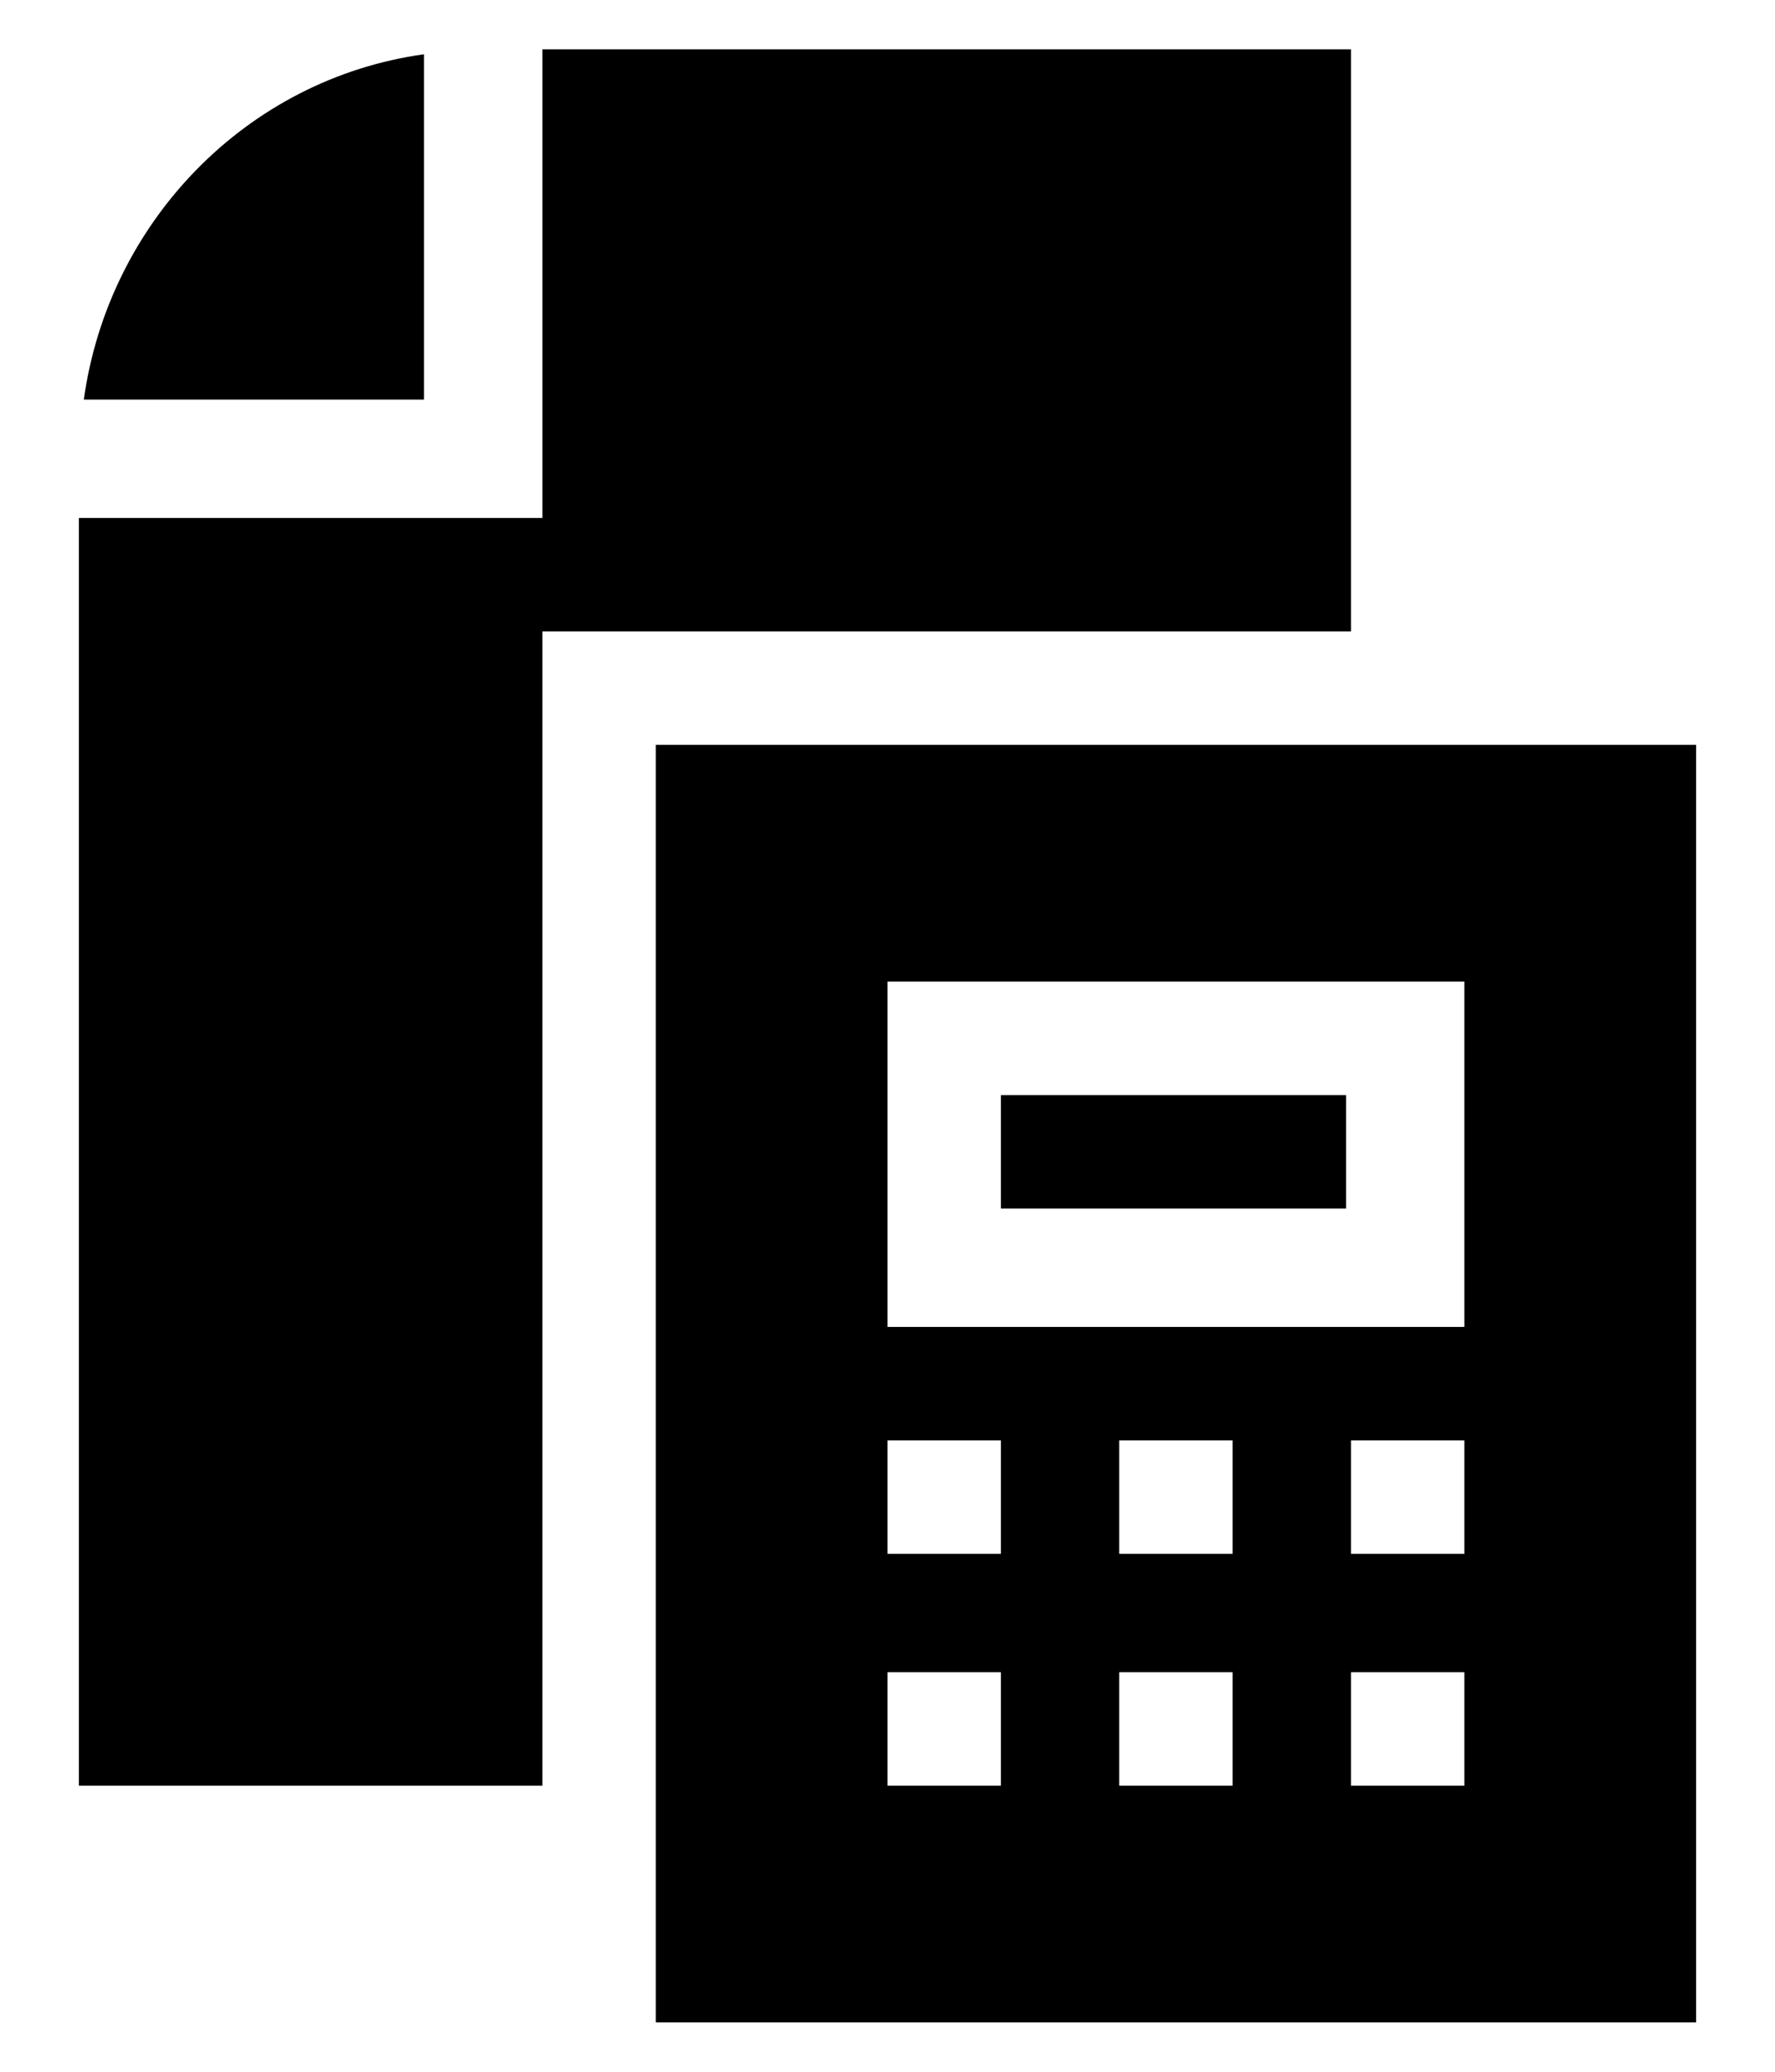
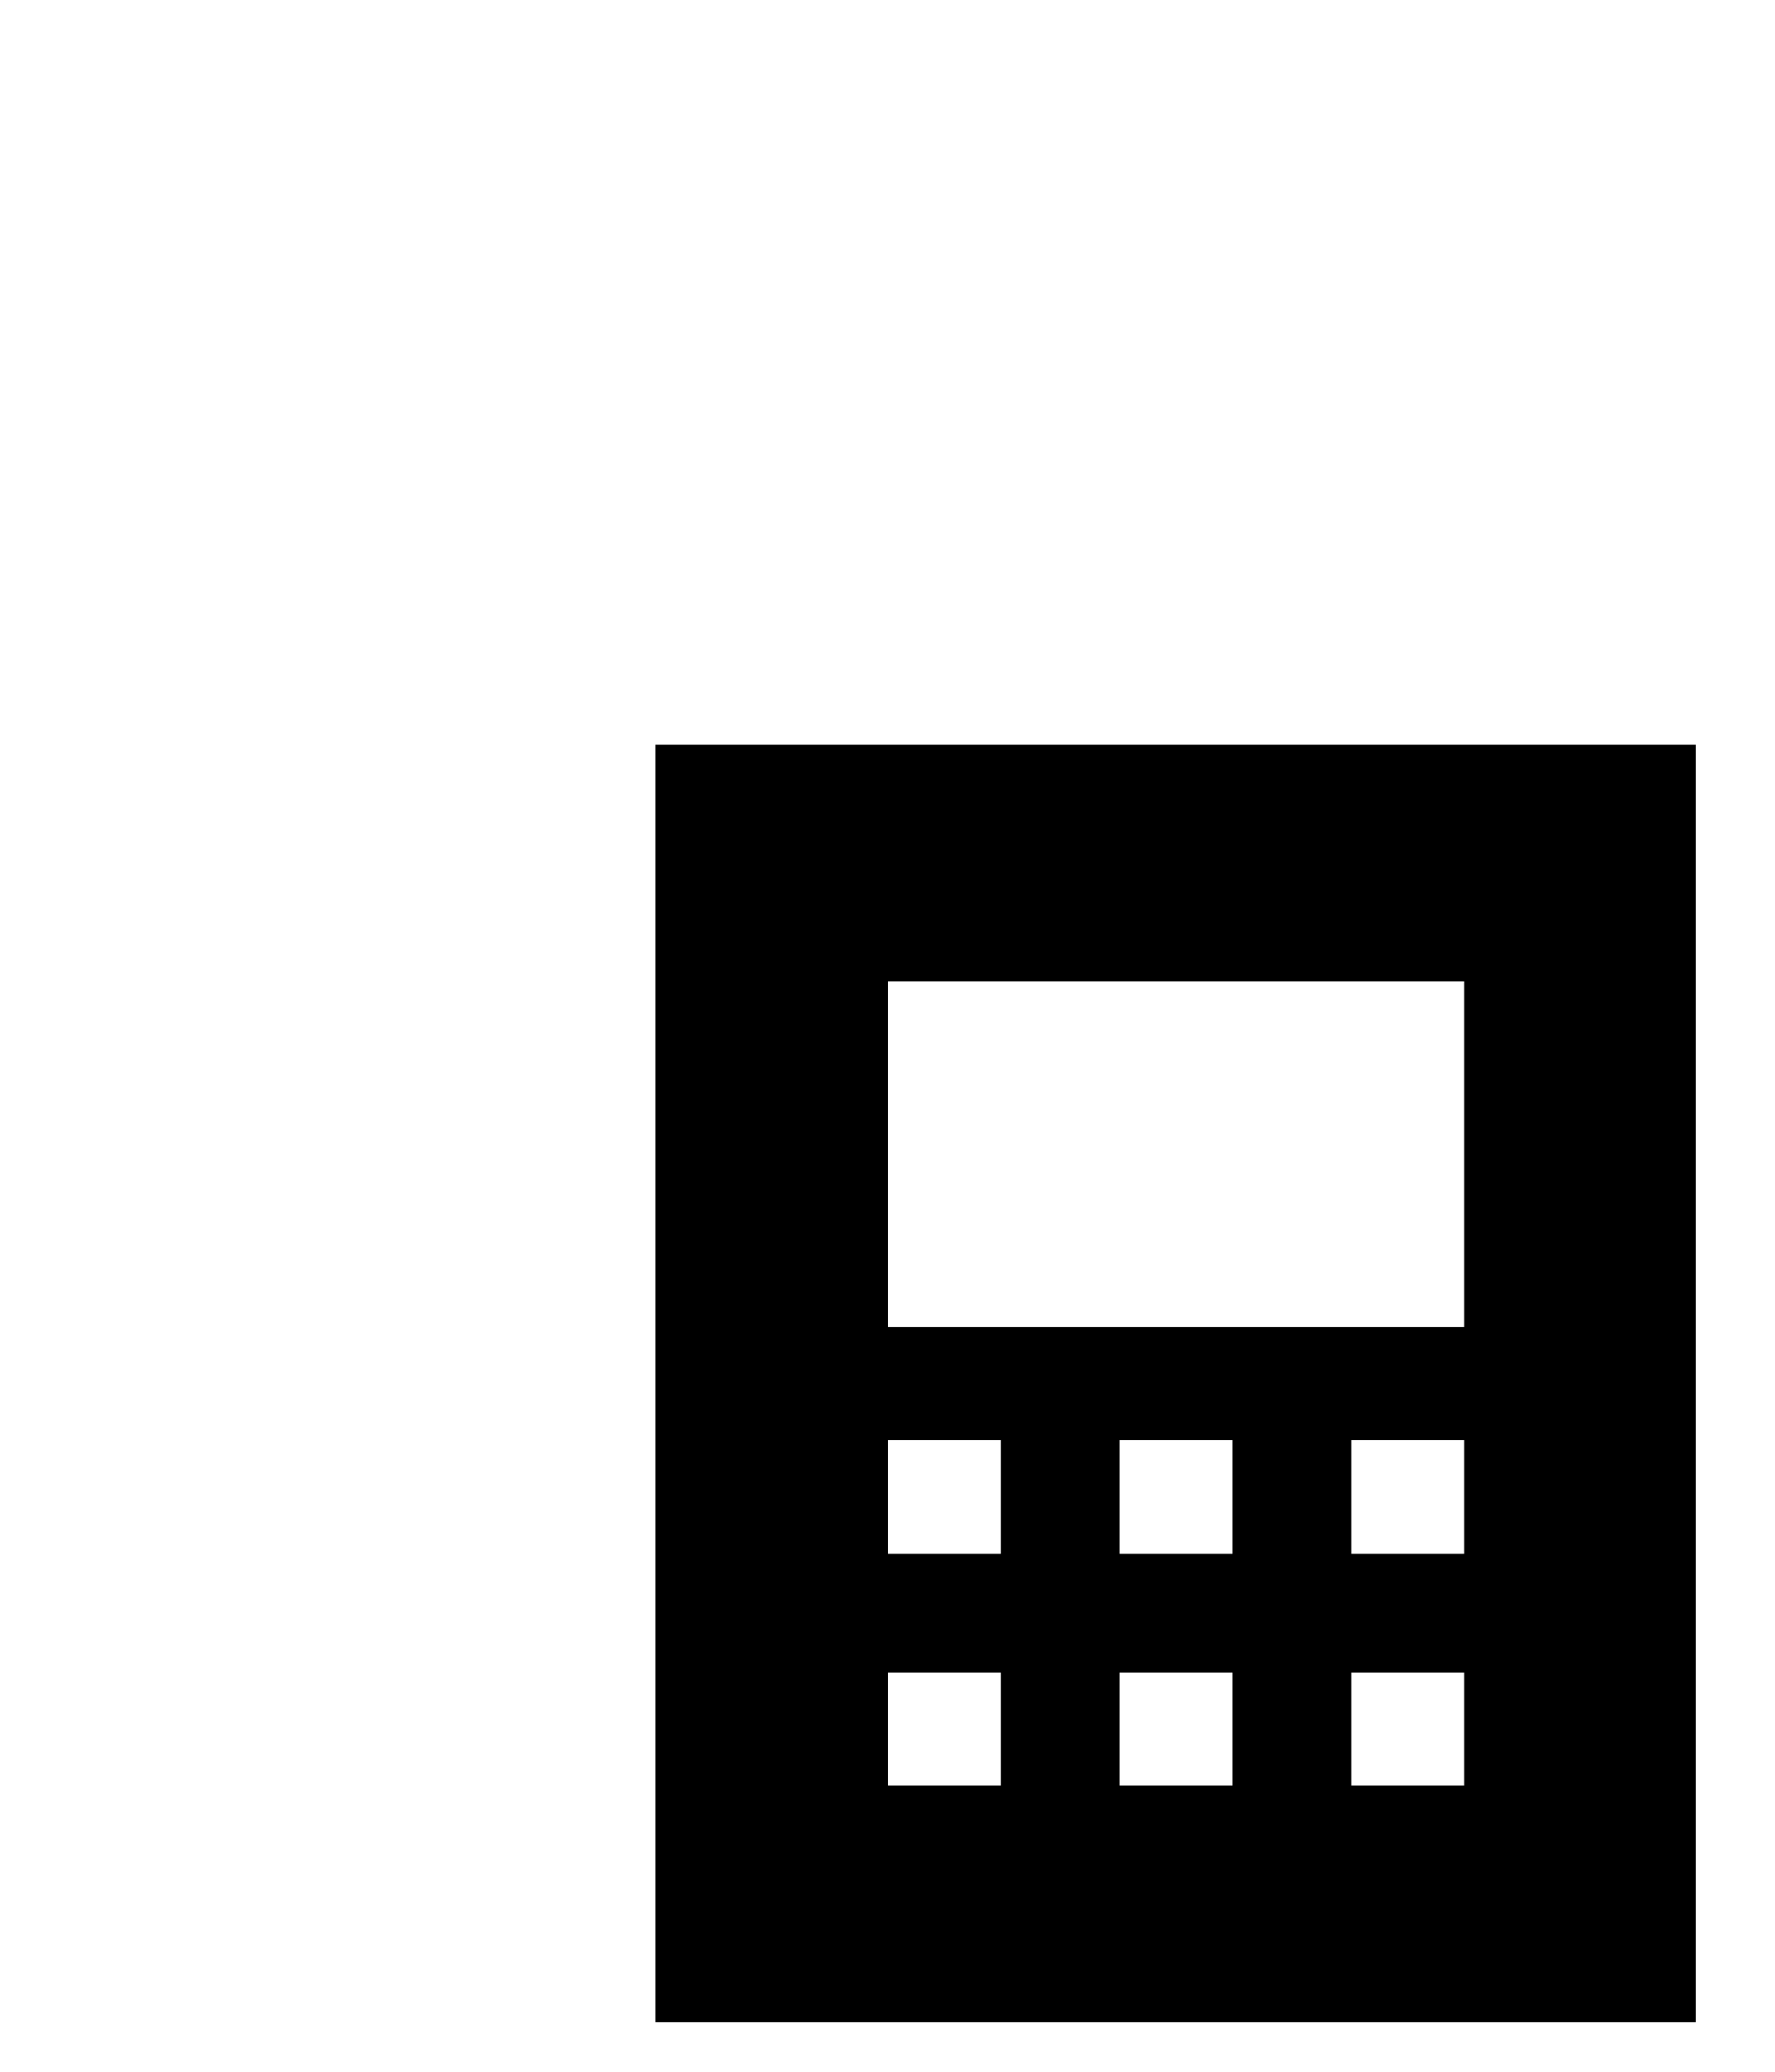
<svg xmlns="http://www.w3.org/2000/svg" version="1.1" id="Layer_1" x="0px" y="0px" viewBox="0 0 36 42" style="enable-background:new 0 0 36 42;" xml:space="preserve">
-   <path d="M20.3,22.2h7v2.3h-7V22.2z" />
  <path d="M34.4,15.1H13.3V41h21.1V15.1z M20.3,36.2H18v-2.3h2.3V36.2z M20.3,31.5H18v-2.3h2.3V31.5z M25,36.2h-2.3v-2.3H25V36.2z   M25,31.5h-2.3v-2.3H25V31.5z M29.7,36.2h-2.3v-2.3h2.3V36.2z M29.7,31.5h-2.3v-2.3h2.3V31.5z M29.7,26.9H18v-7h11.7V26.9z" />
-   <path d="M8.6,8.1v-7C5,1.6,2.2,4.5,1.7,8.1H8.6z" />
-   <path d="M1.6,36.2H11V12.8h16.4V1H11v9.5H1.6V36.2z" />
</svg>